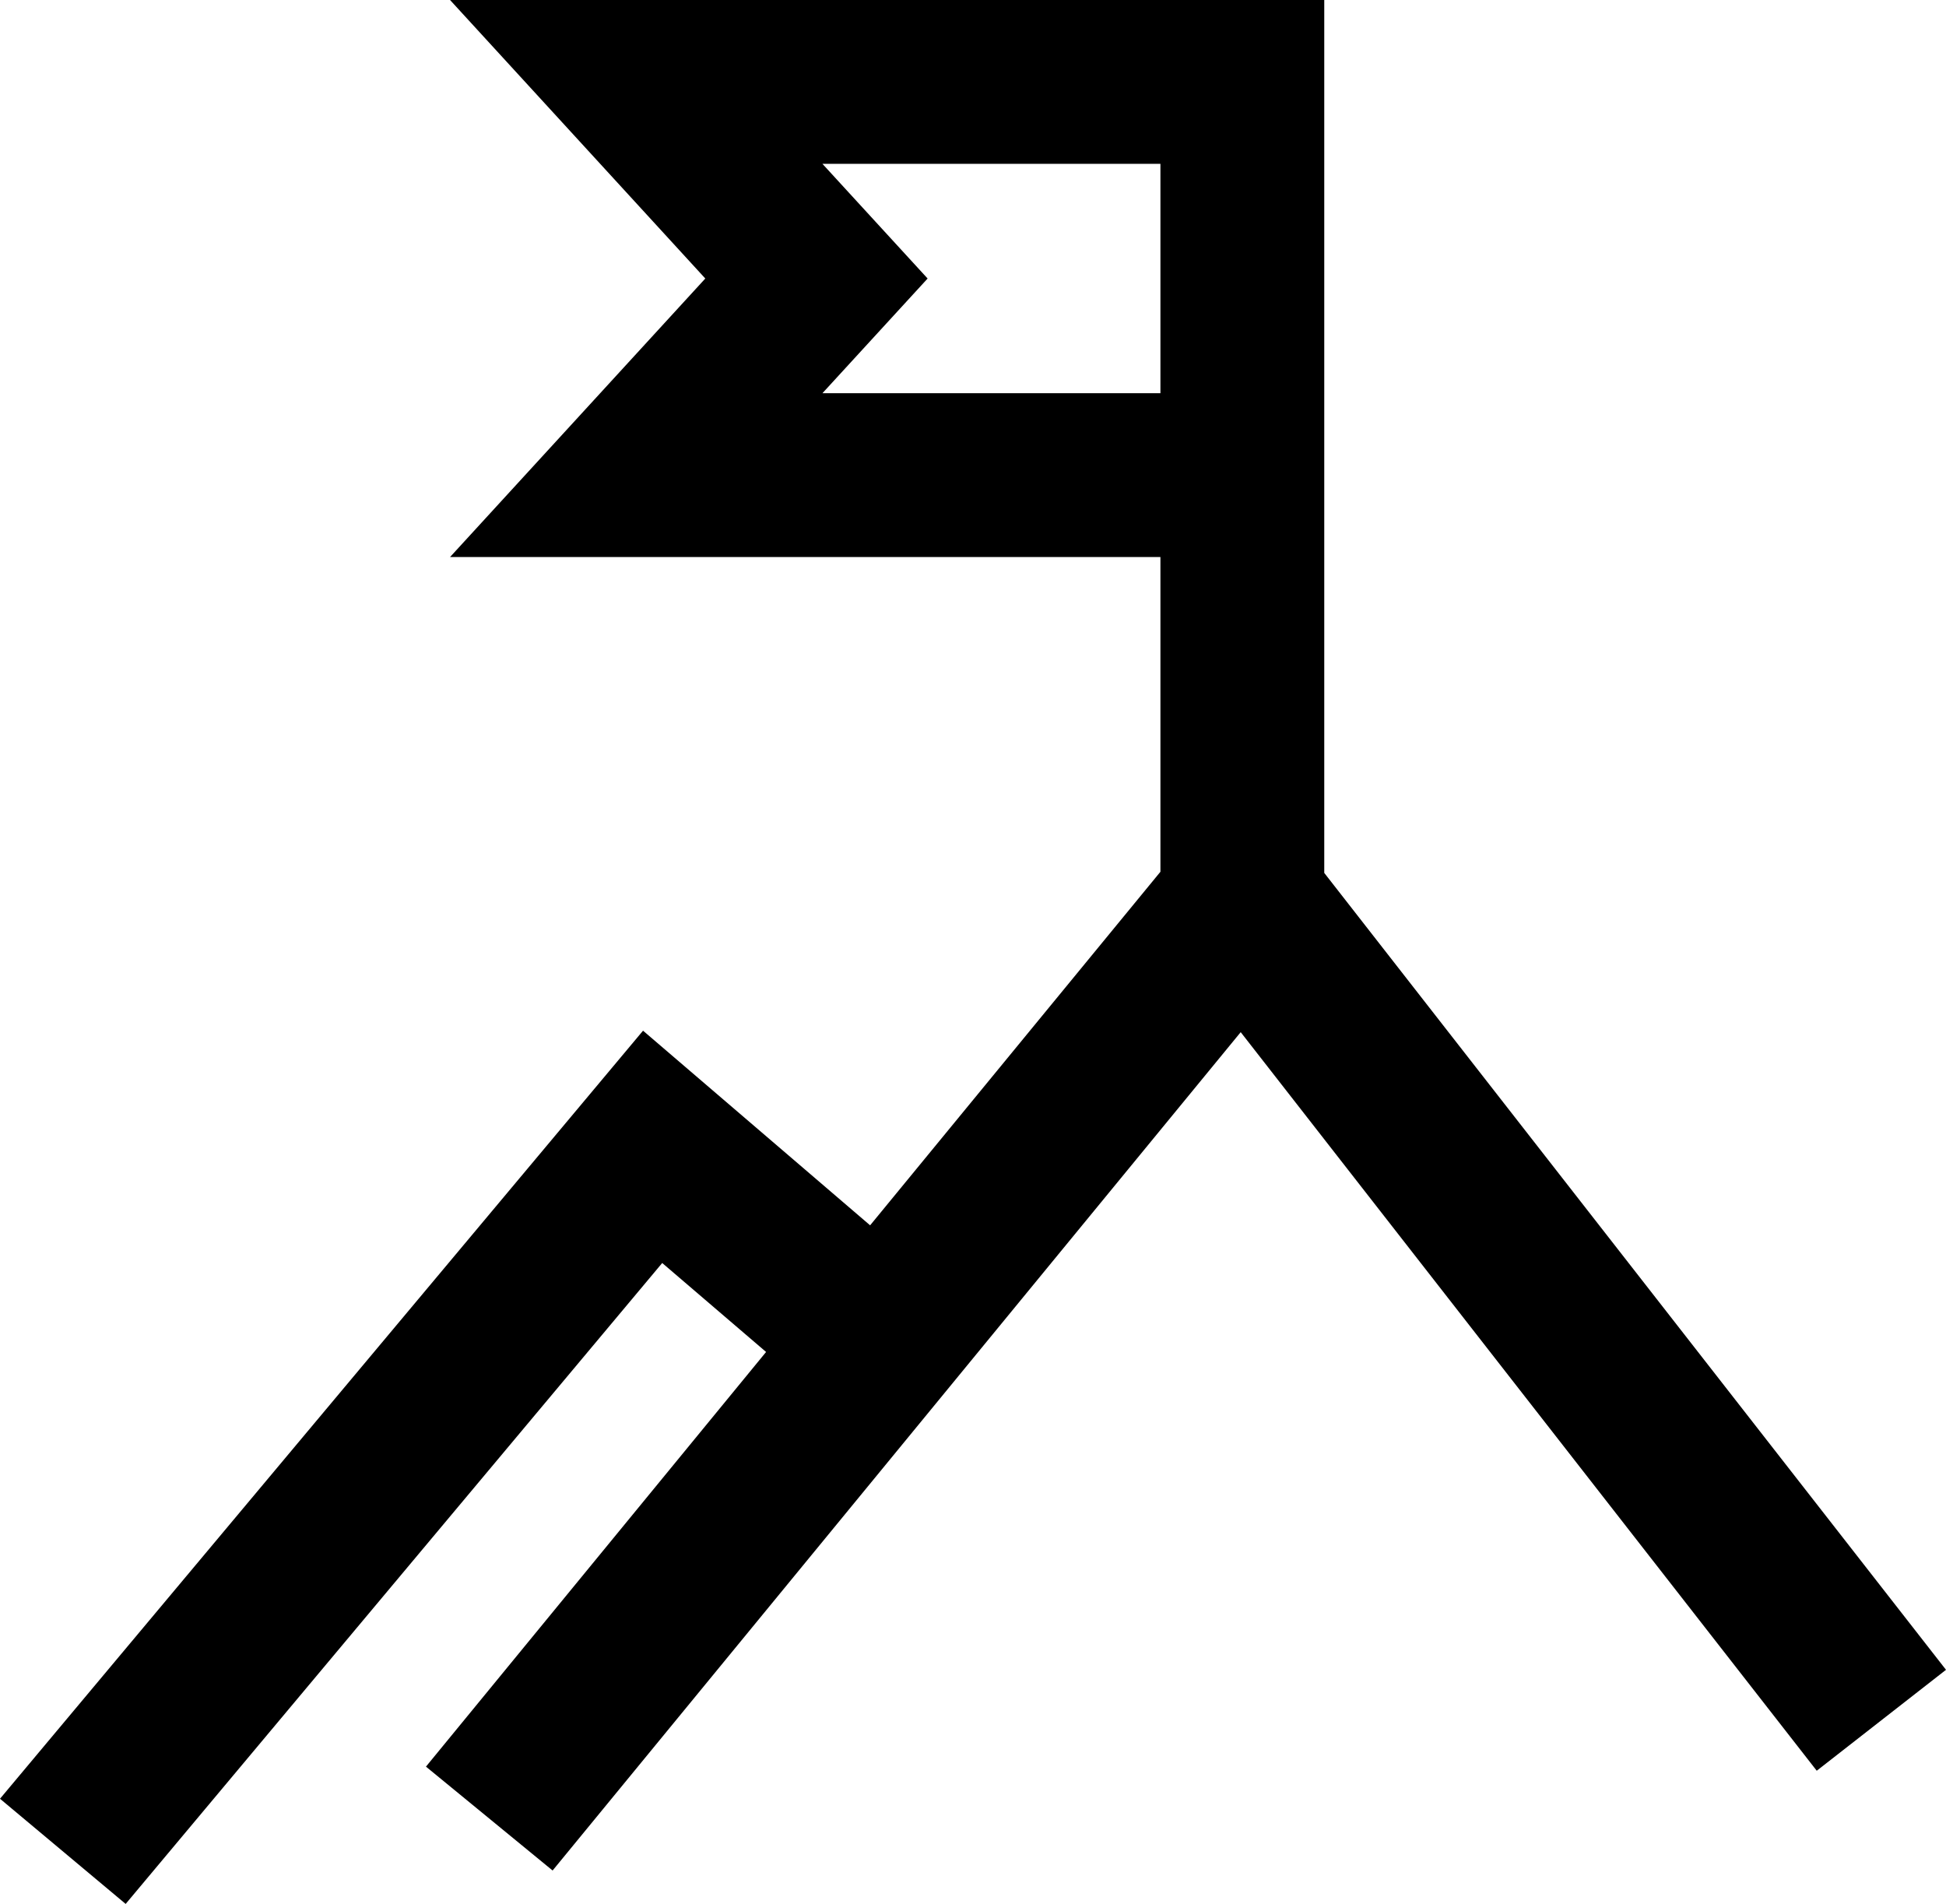
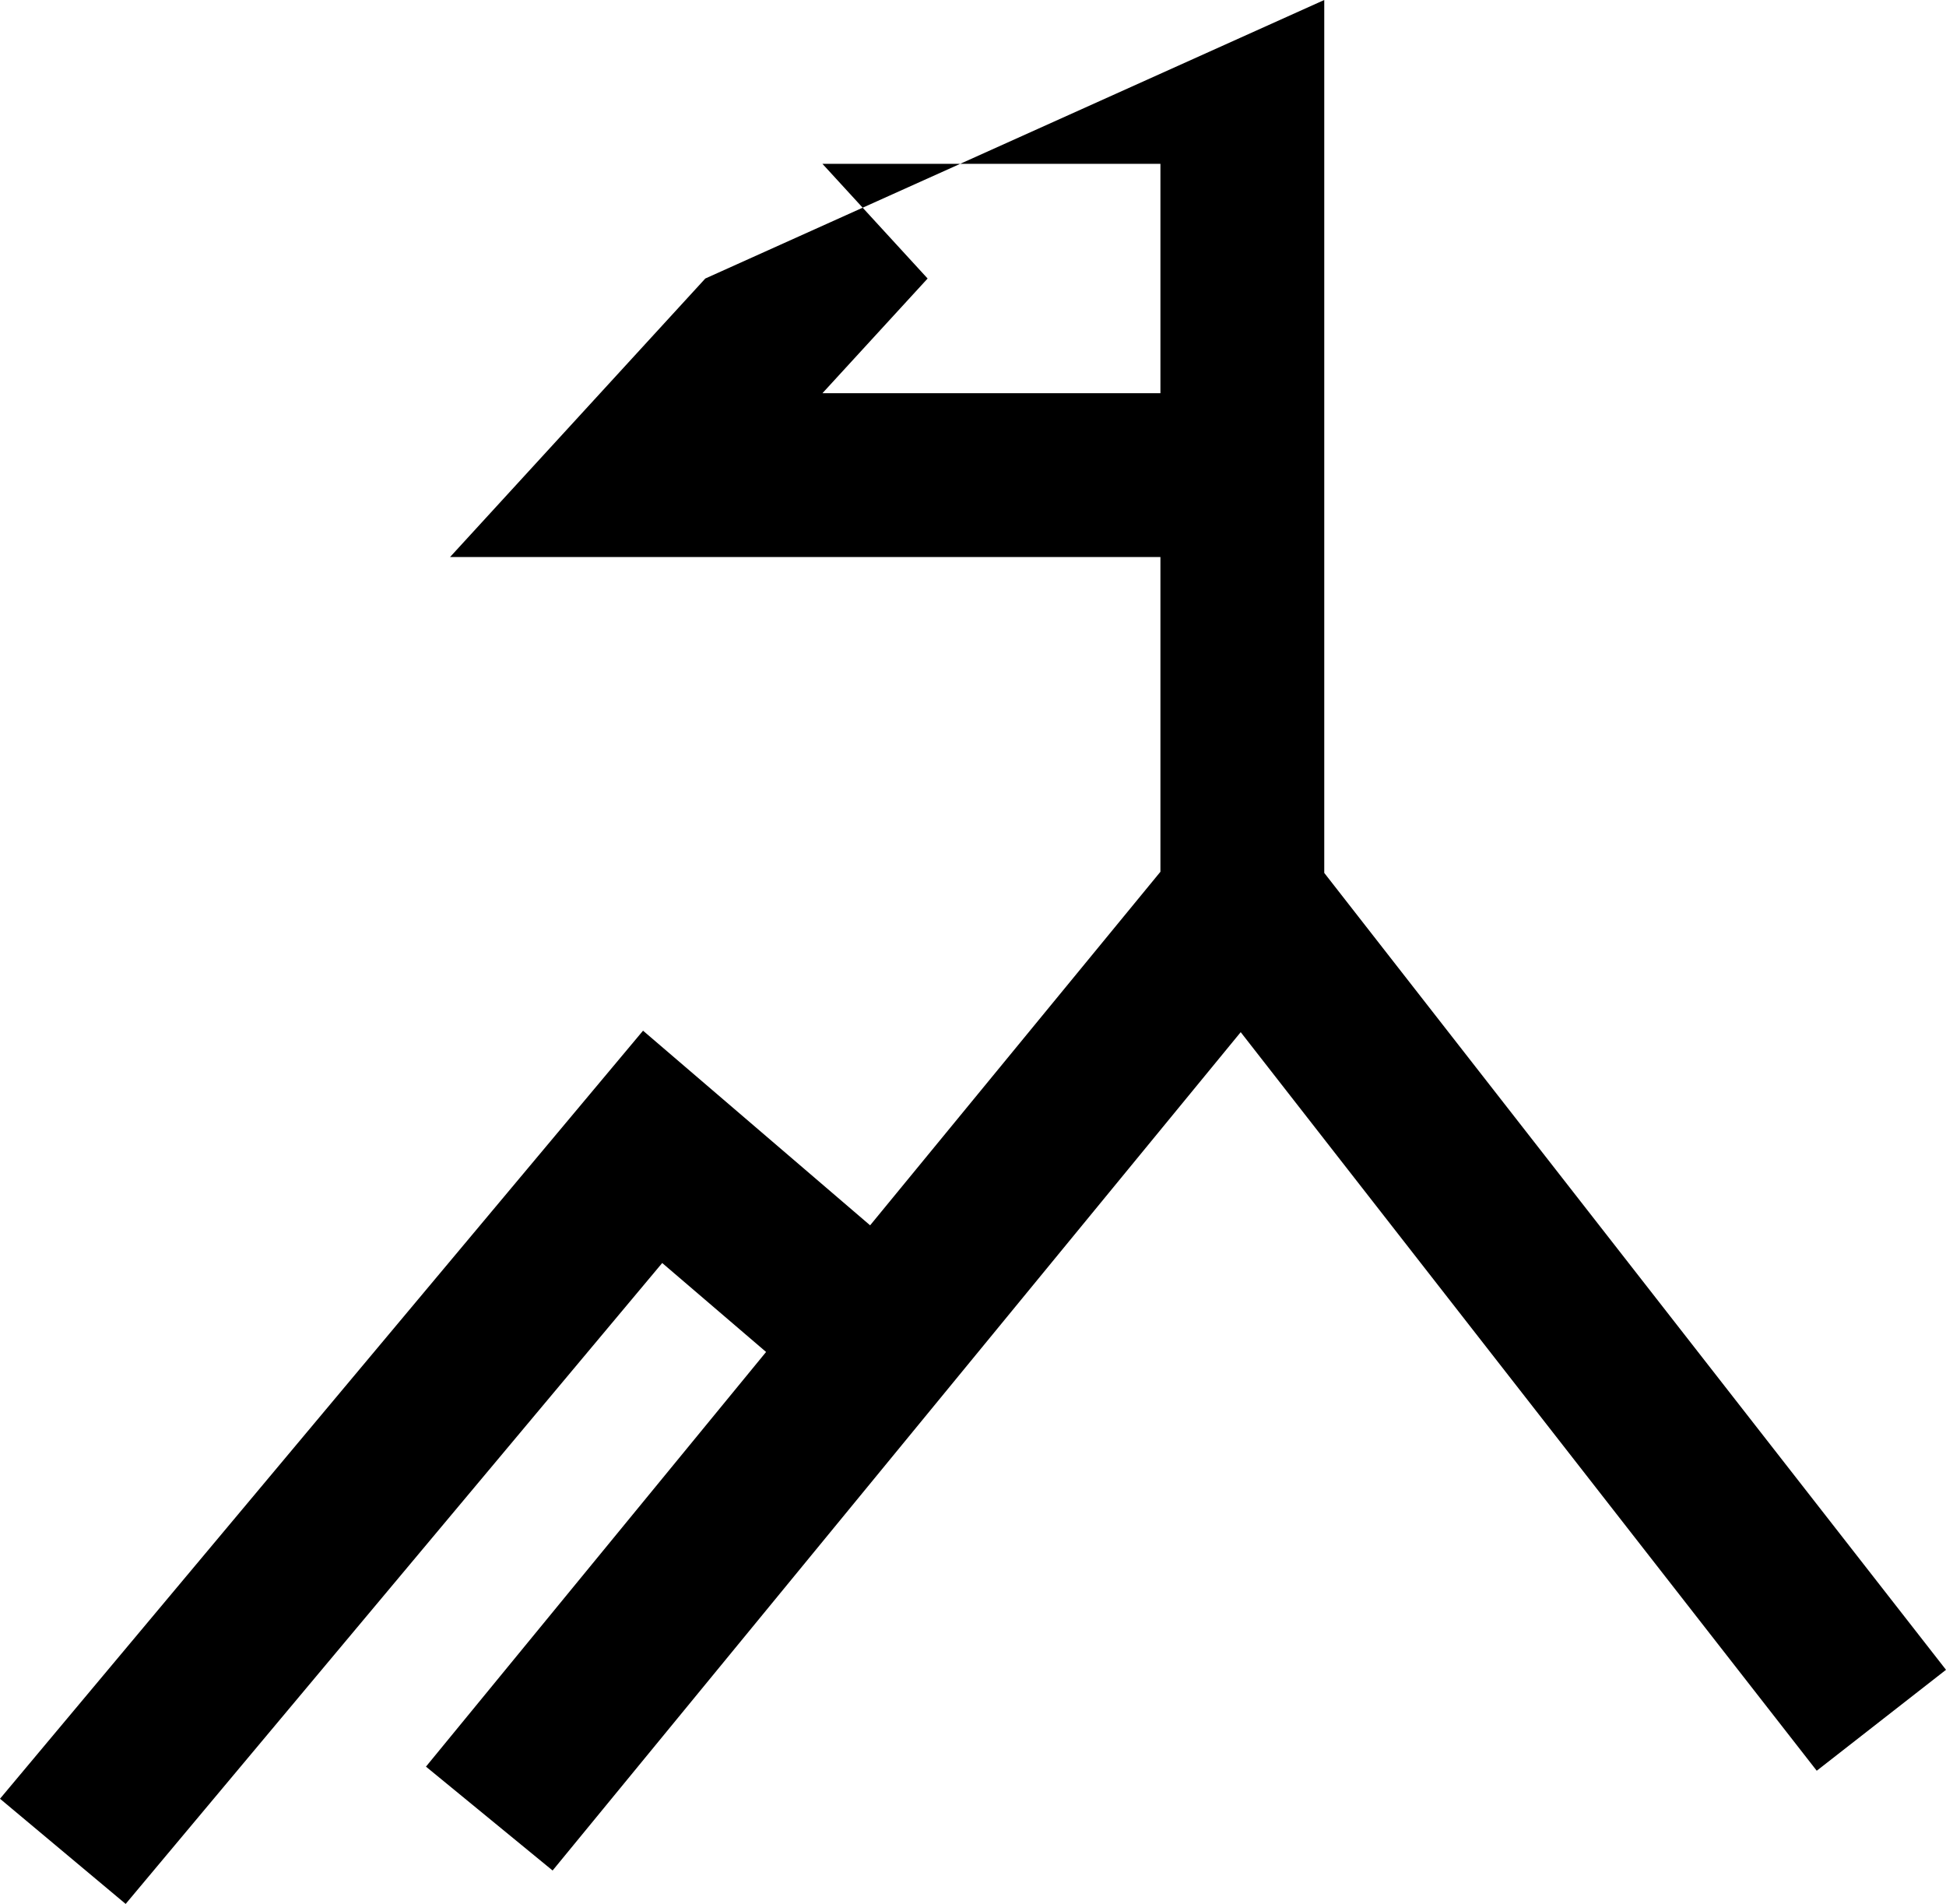
<svg xmlns="http://www.w3.org/2000/svg" width="118.78" height="116.21" viewBox="0 0 118.78 116.21">
  <g id="Warstwa_2" data-name="Warstwa 2">
    <g id="zamienione_na_ścieżki" data-name="zamienione na ścieżki">
-       <path d="M80.83,53.28V0H27.47L43.05,17,27.47,34H70.83V53.21L53.11,74.79,39.25,62.91,0,109.79l7.67,6.42L40.42,77.09l6.34,5.43L26,107.83l7.73,6.34L75.73,63l35.16,45.08,7.89-6.16ZM50.2,24l6.42-7L50.2,10H70.83V24Z" />
+       <path d="M80.83,53.28V0L43.05,17,27.47,34H70.83V53.21L53.11,74.79,39.25,62.91,0,109.79l7.67,6.42L40.42,77.09l6.34,5.43L26,107.83l7.73,6.34L75.73,63l35.16,45.08,7.89-6.16ZM50.2,24l6.42-7L50.2,10H70.83V24Z" />
    </g>
  </g>
</svg>